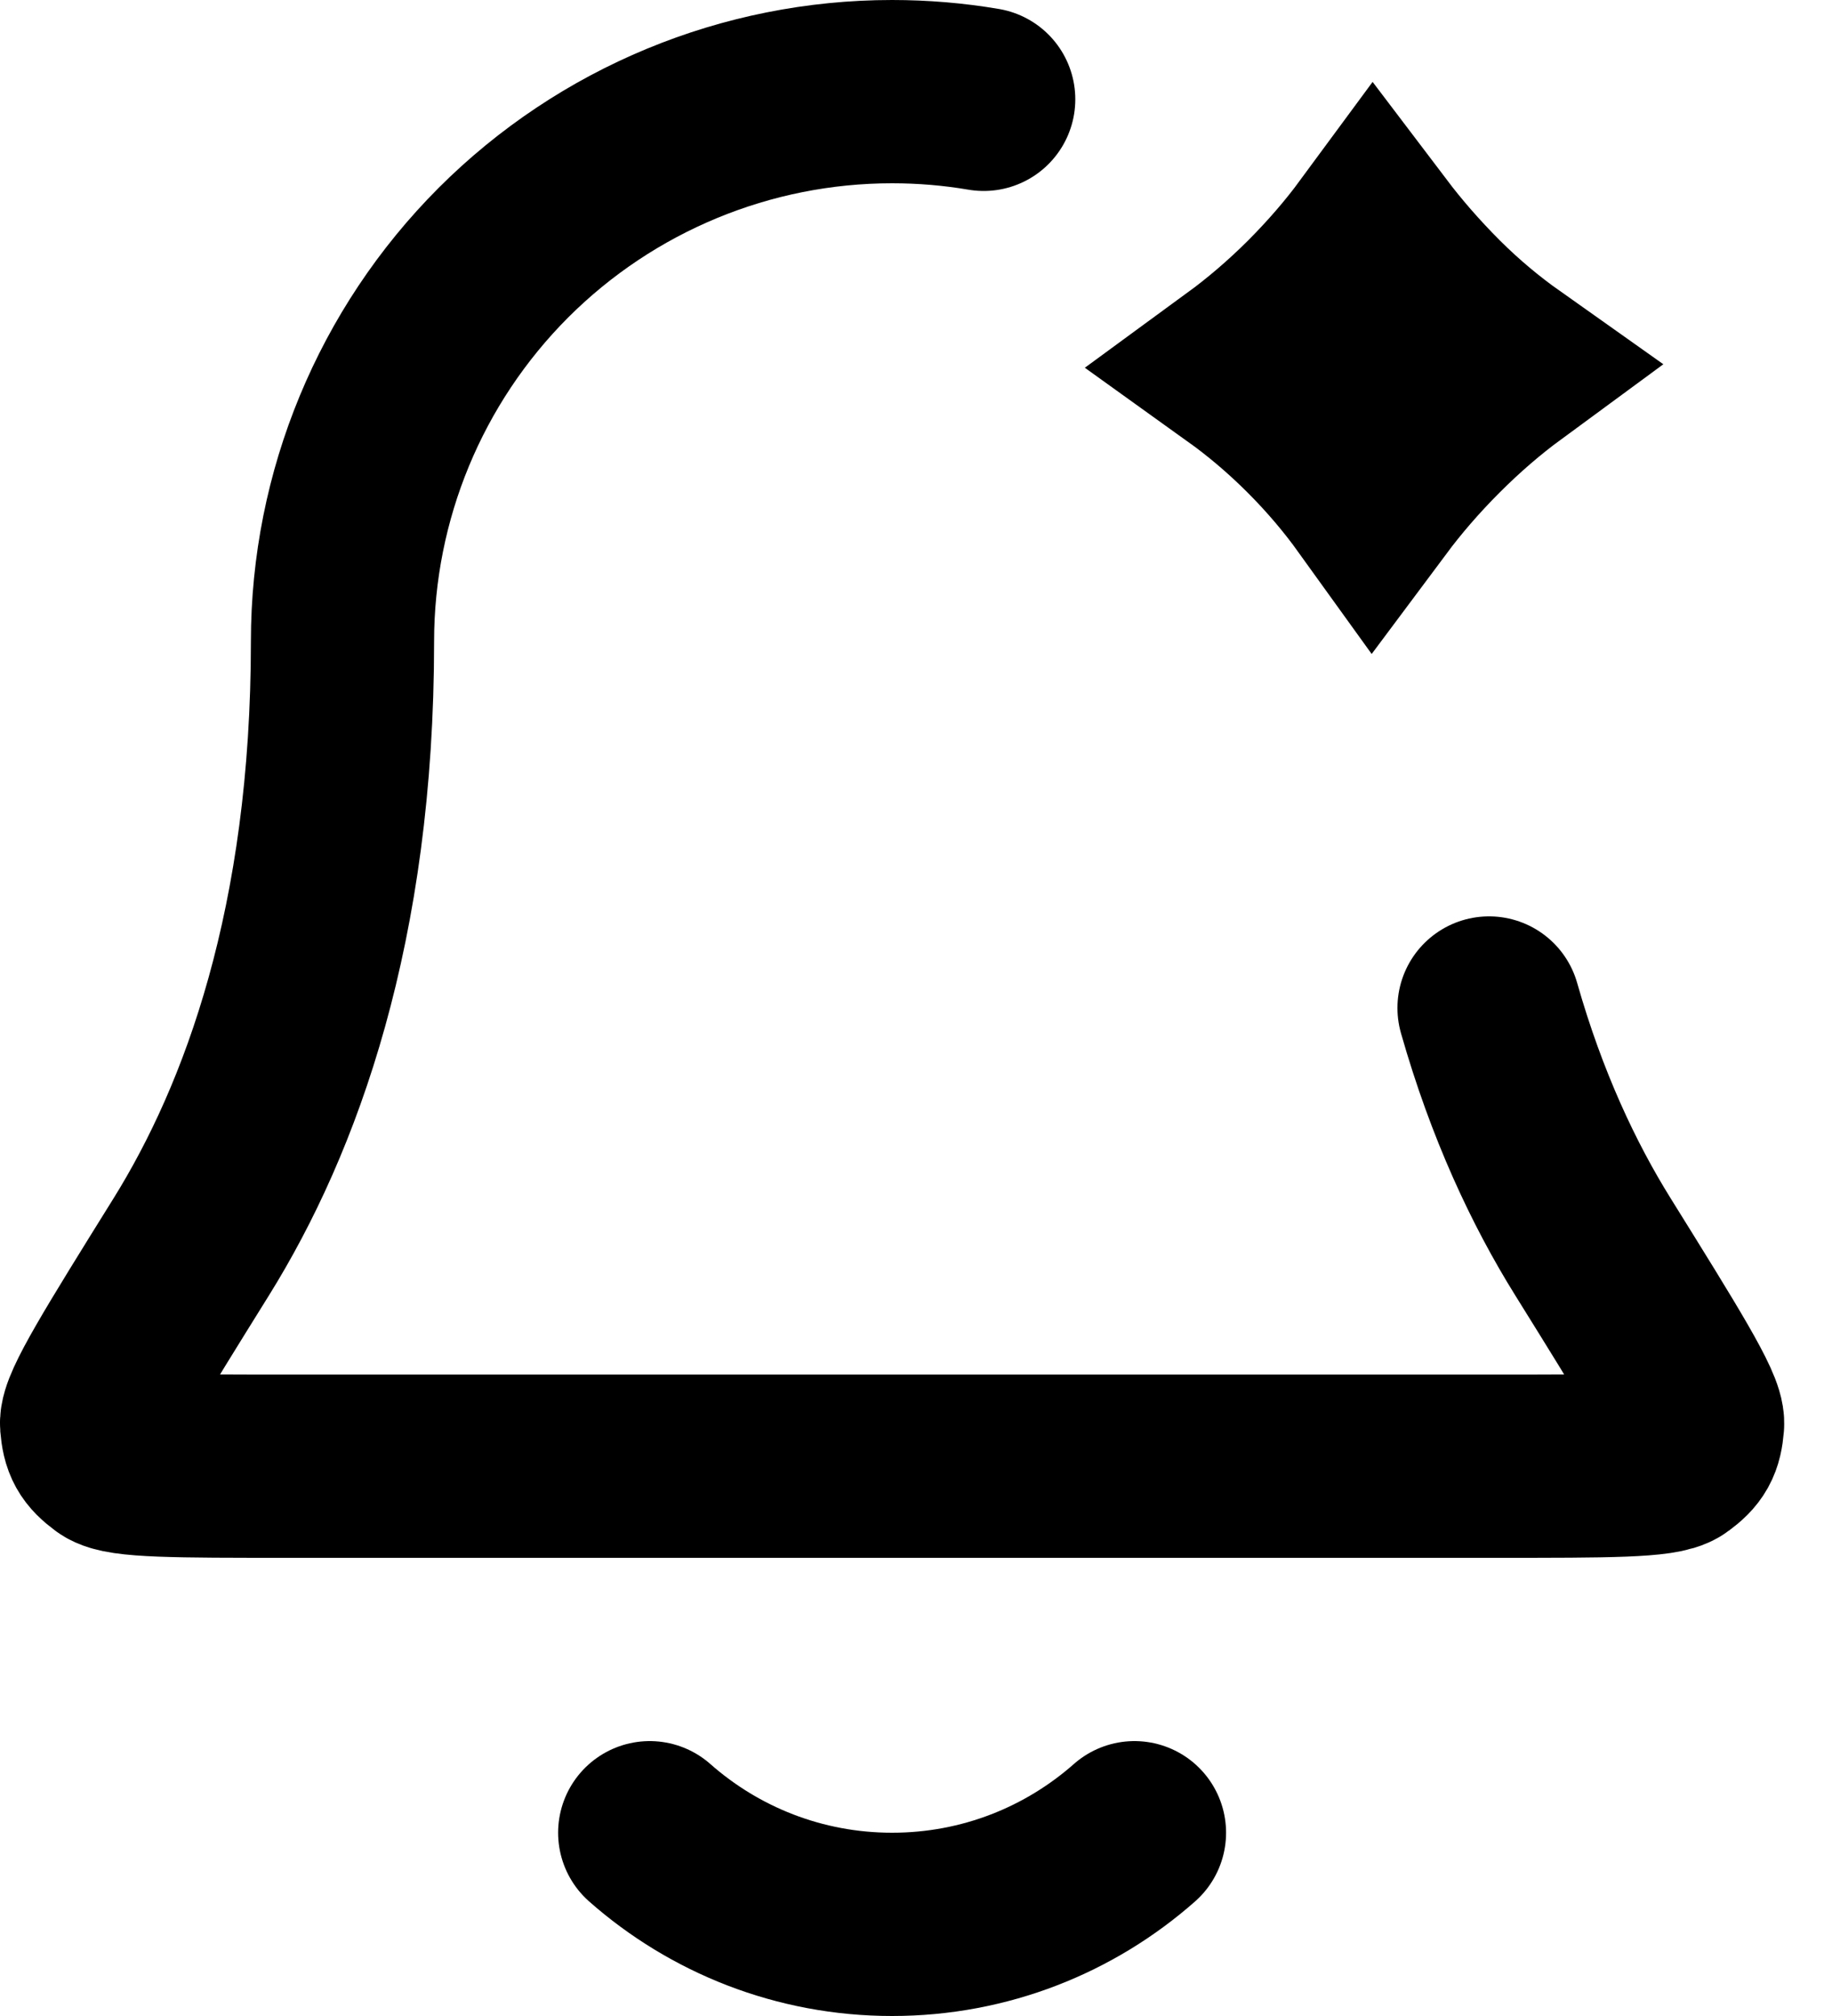
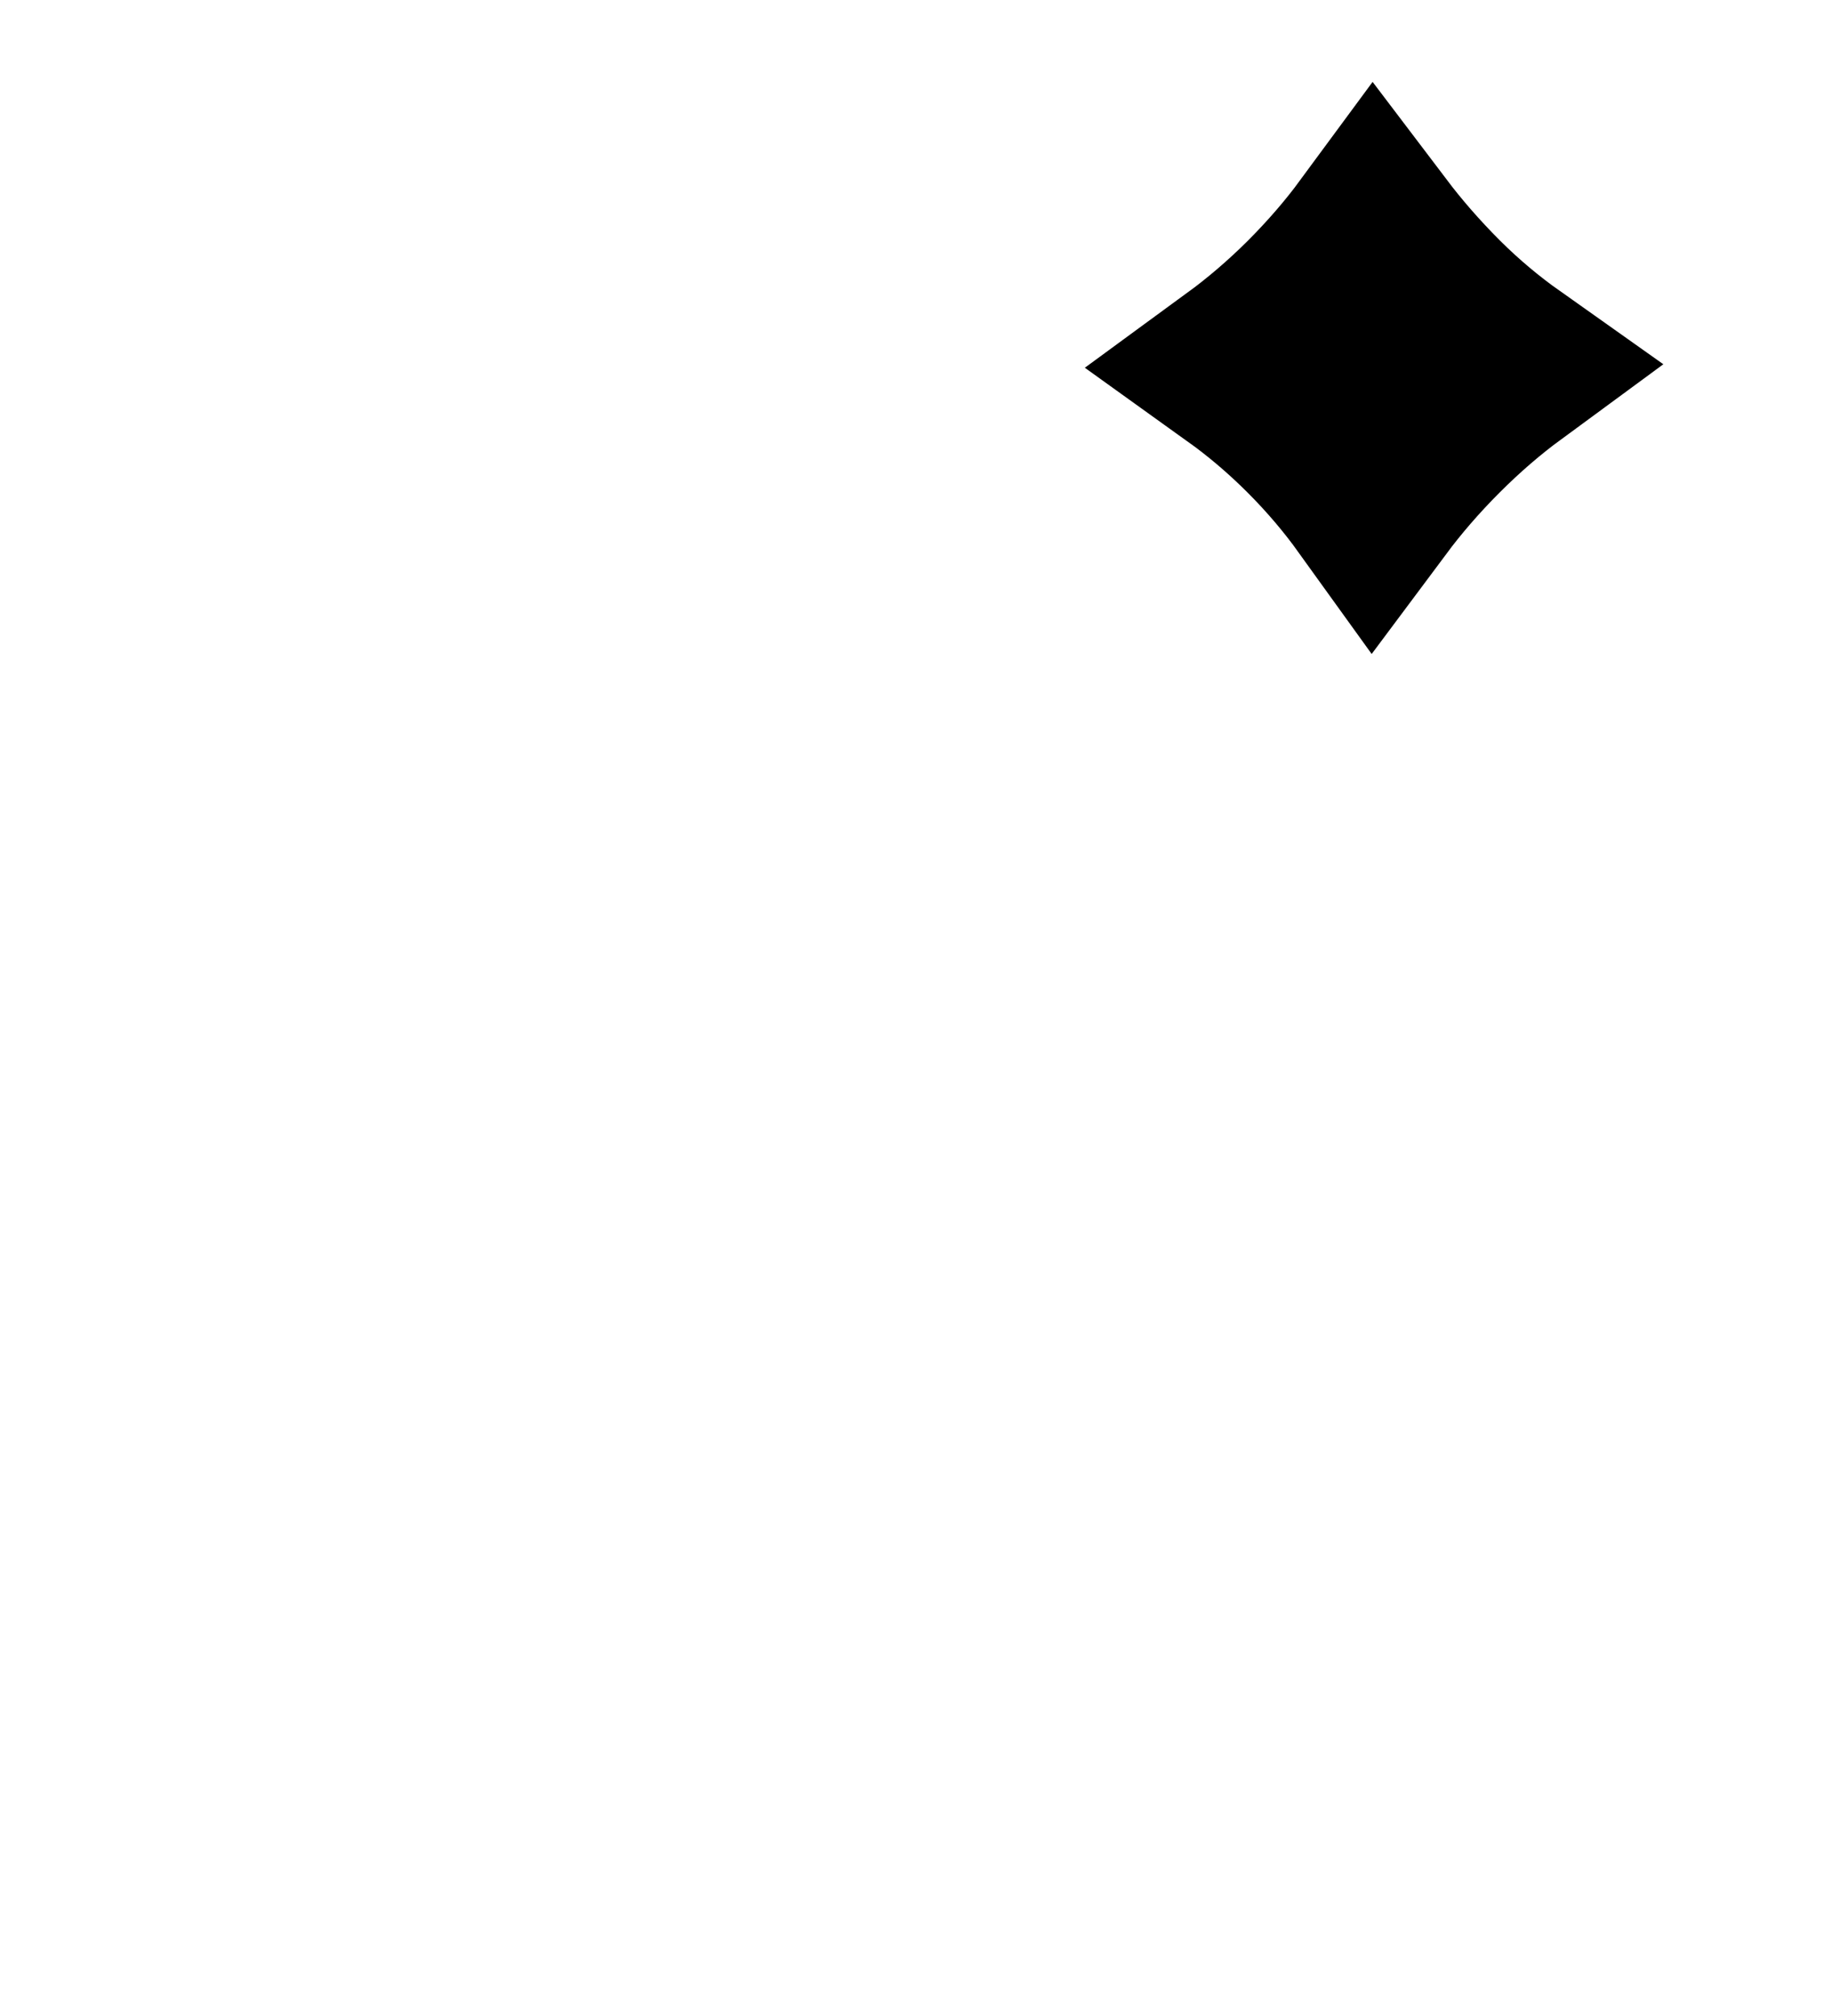
<svg xmlns="http://www.w3.org/2000/svg" width="20" height="22" viewBox="0 0 20 22" fill="none">
-   <path d="M7.093 20C7.798 20.622 8.725 21 9.739 21C10.754 21 11.68 20.622 12.385 20M10.739 1.084C10.411 1.028 10.076 1 9.739 1C8.148 1 6.622 1.632 5.496 2.757C4.371 3.883 3.739 5.409 3.739 7C3.739 10.09 2.959 12.206 2.089 13.605C1.354 14.786 0.987 15.376 1 15.541C1.015 15.723 1.054 15.793 1.201 15.902C1.333 16 1.932 16 3.128 16H16.35C17.547 16 18.145 16 18.277 15.902C18.424 15.793 18.463 15.723 18.478 15.541C18.491 15.376 18.124 14.786 17.39 13.606C16.962 12.919 16.558 12.061 16.256 11" stroke="black" stroke-width="2" stroke-linecap="round" stroke-linejoin="round" />
  <path d="M16.449 3.99C16.193 4.178 15.93 4.402 15.664 4.668C15.4 4.932 15.177 5.193 14.989 5.445C14.804 5.188 14.586 4.927 14.327 4.668C14.068 4.409 13.806 4.19 13.548 4.005C13.805 3.817 14.068 3.595 14.332 3.332C14.591 3.072 14.811 2.815 14.996 2.564C15.184 2.812 15.406 3.07 15.668 3.332C15.925 3.588 16.189 3.806 16.449 3.99Z" stroke="black" stroke-width="2" />
</svg>